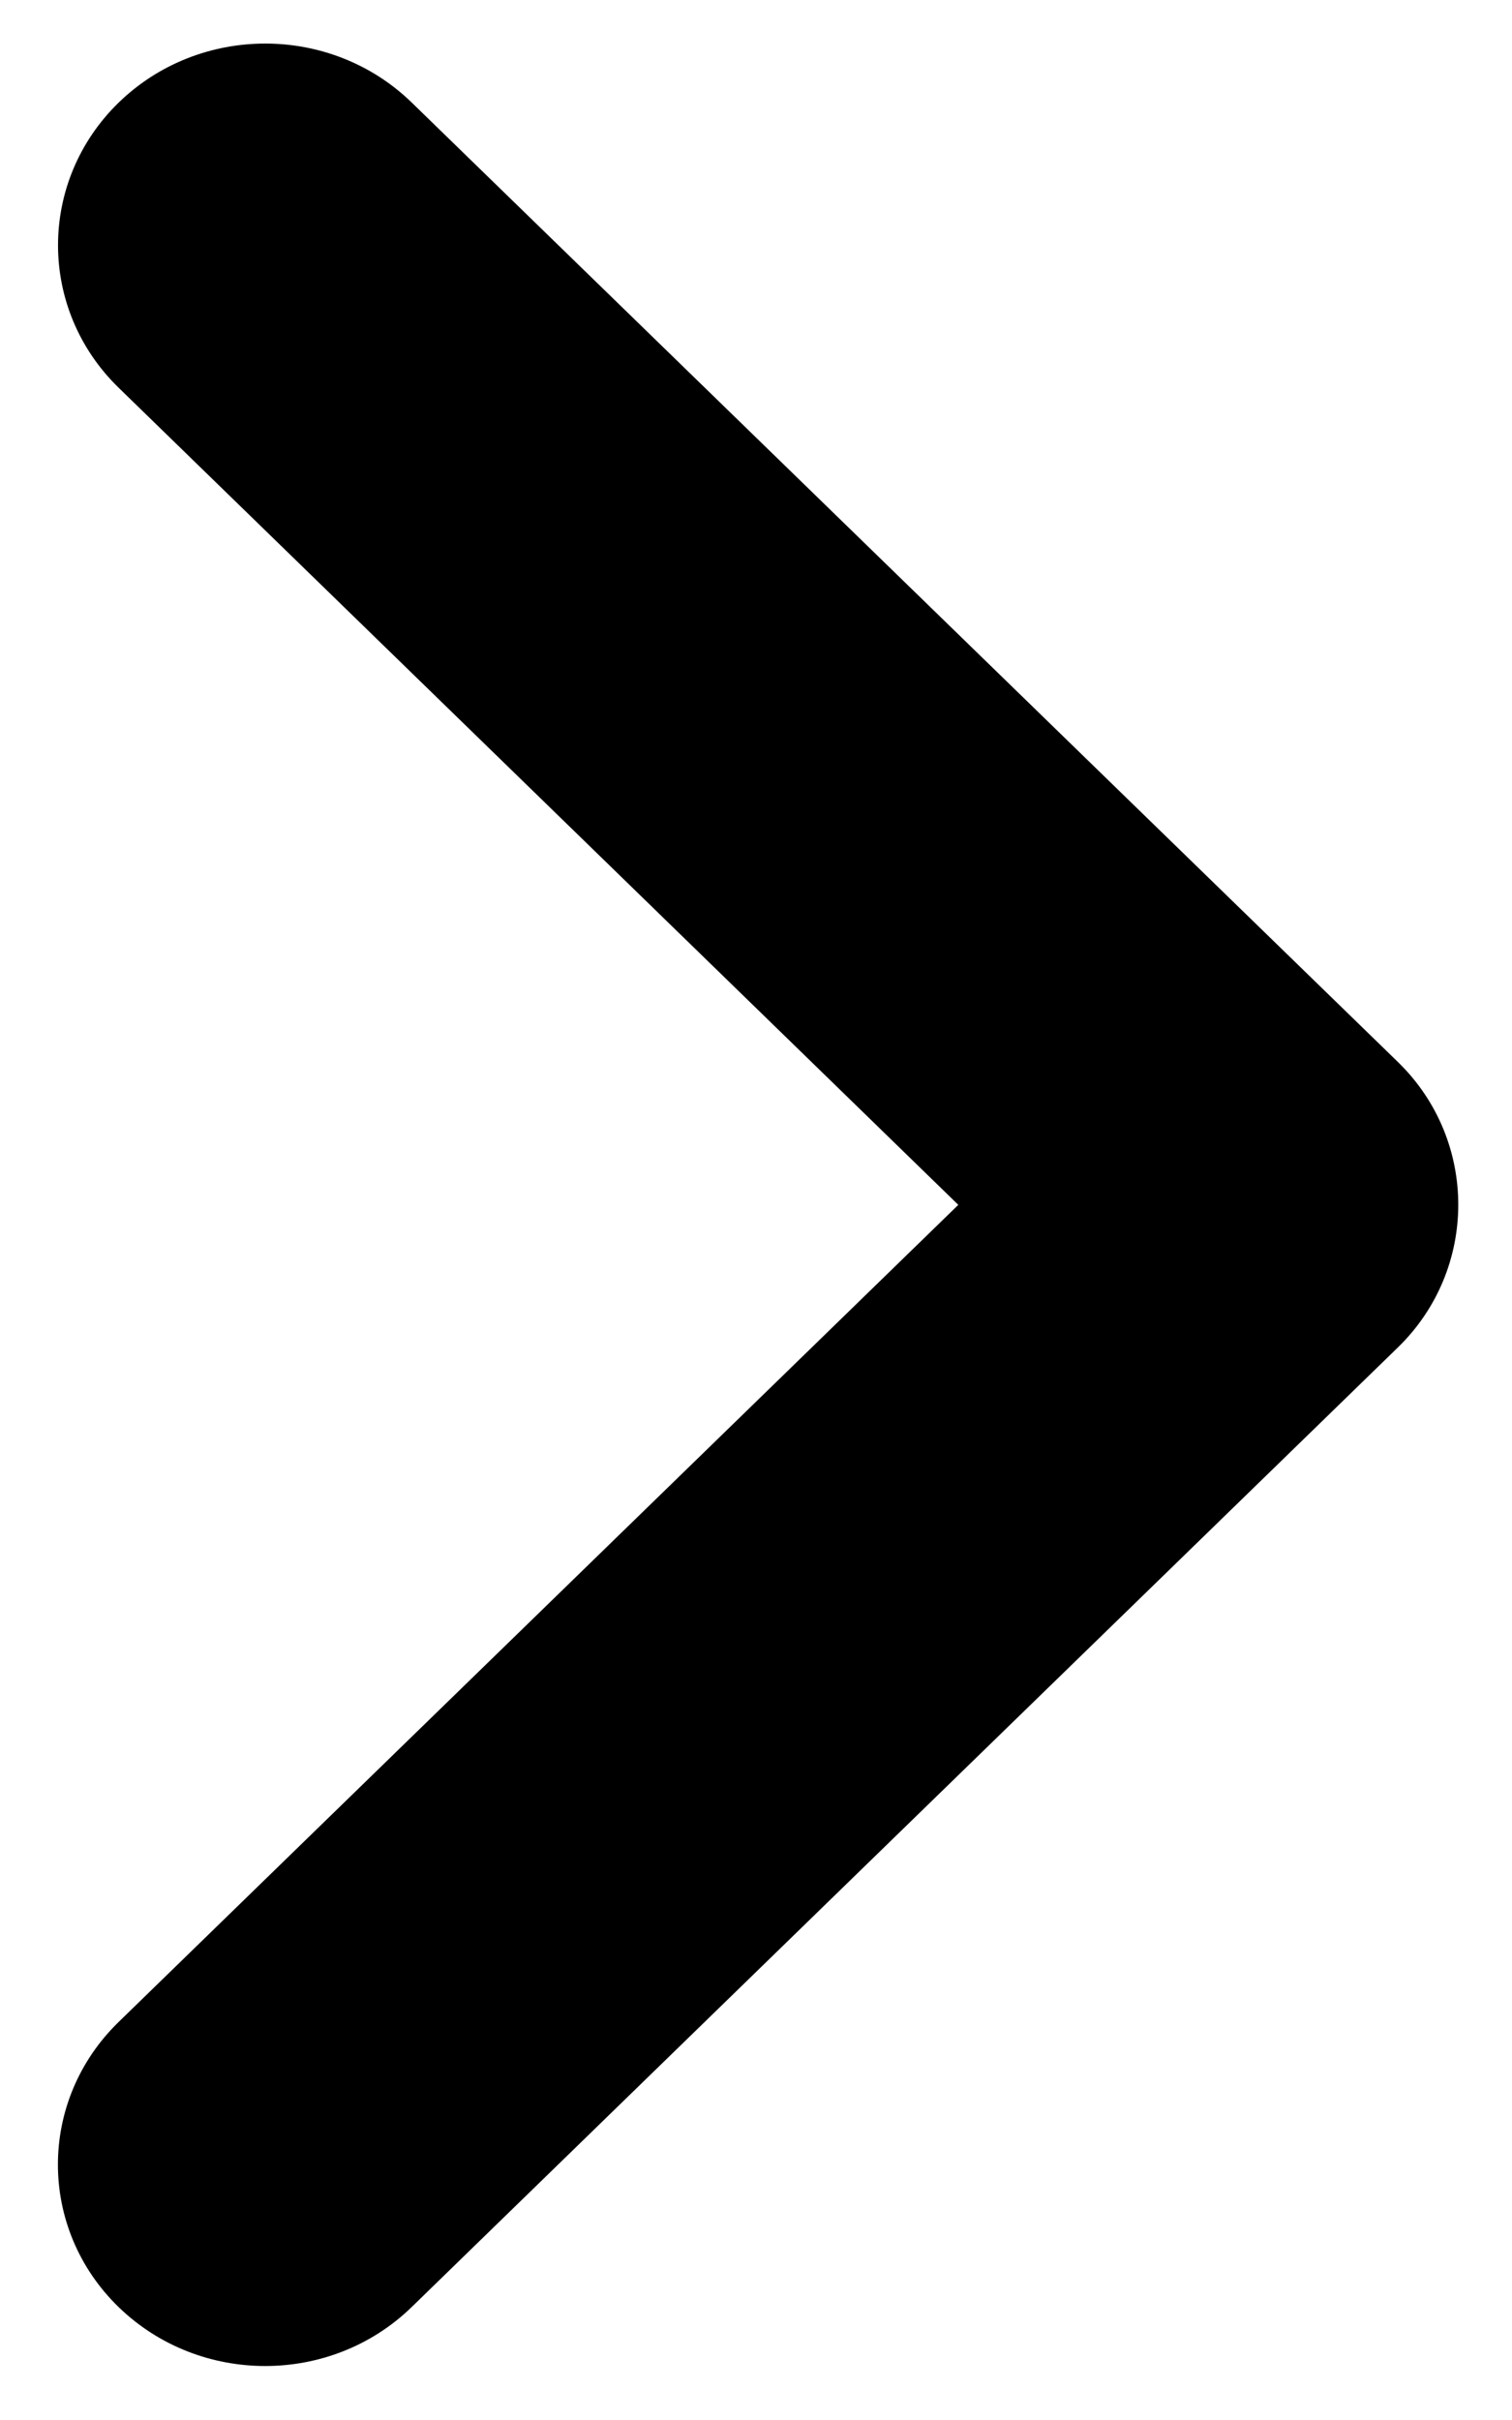
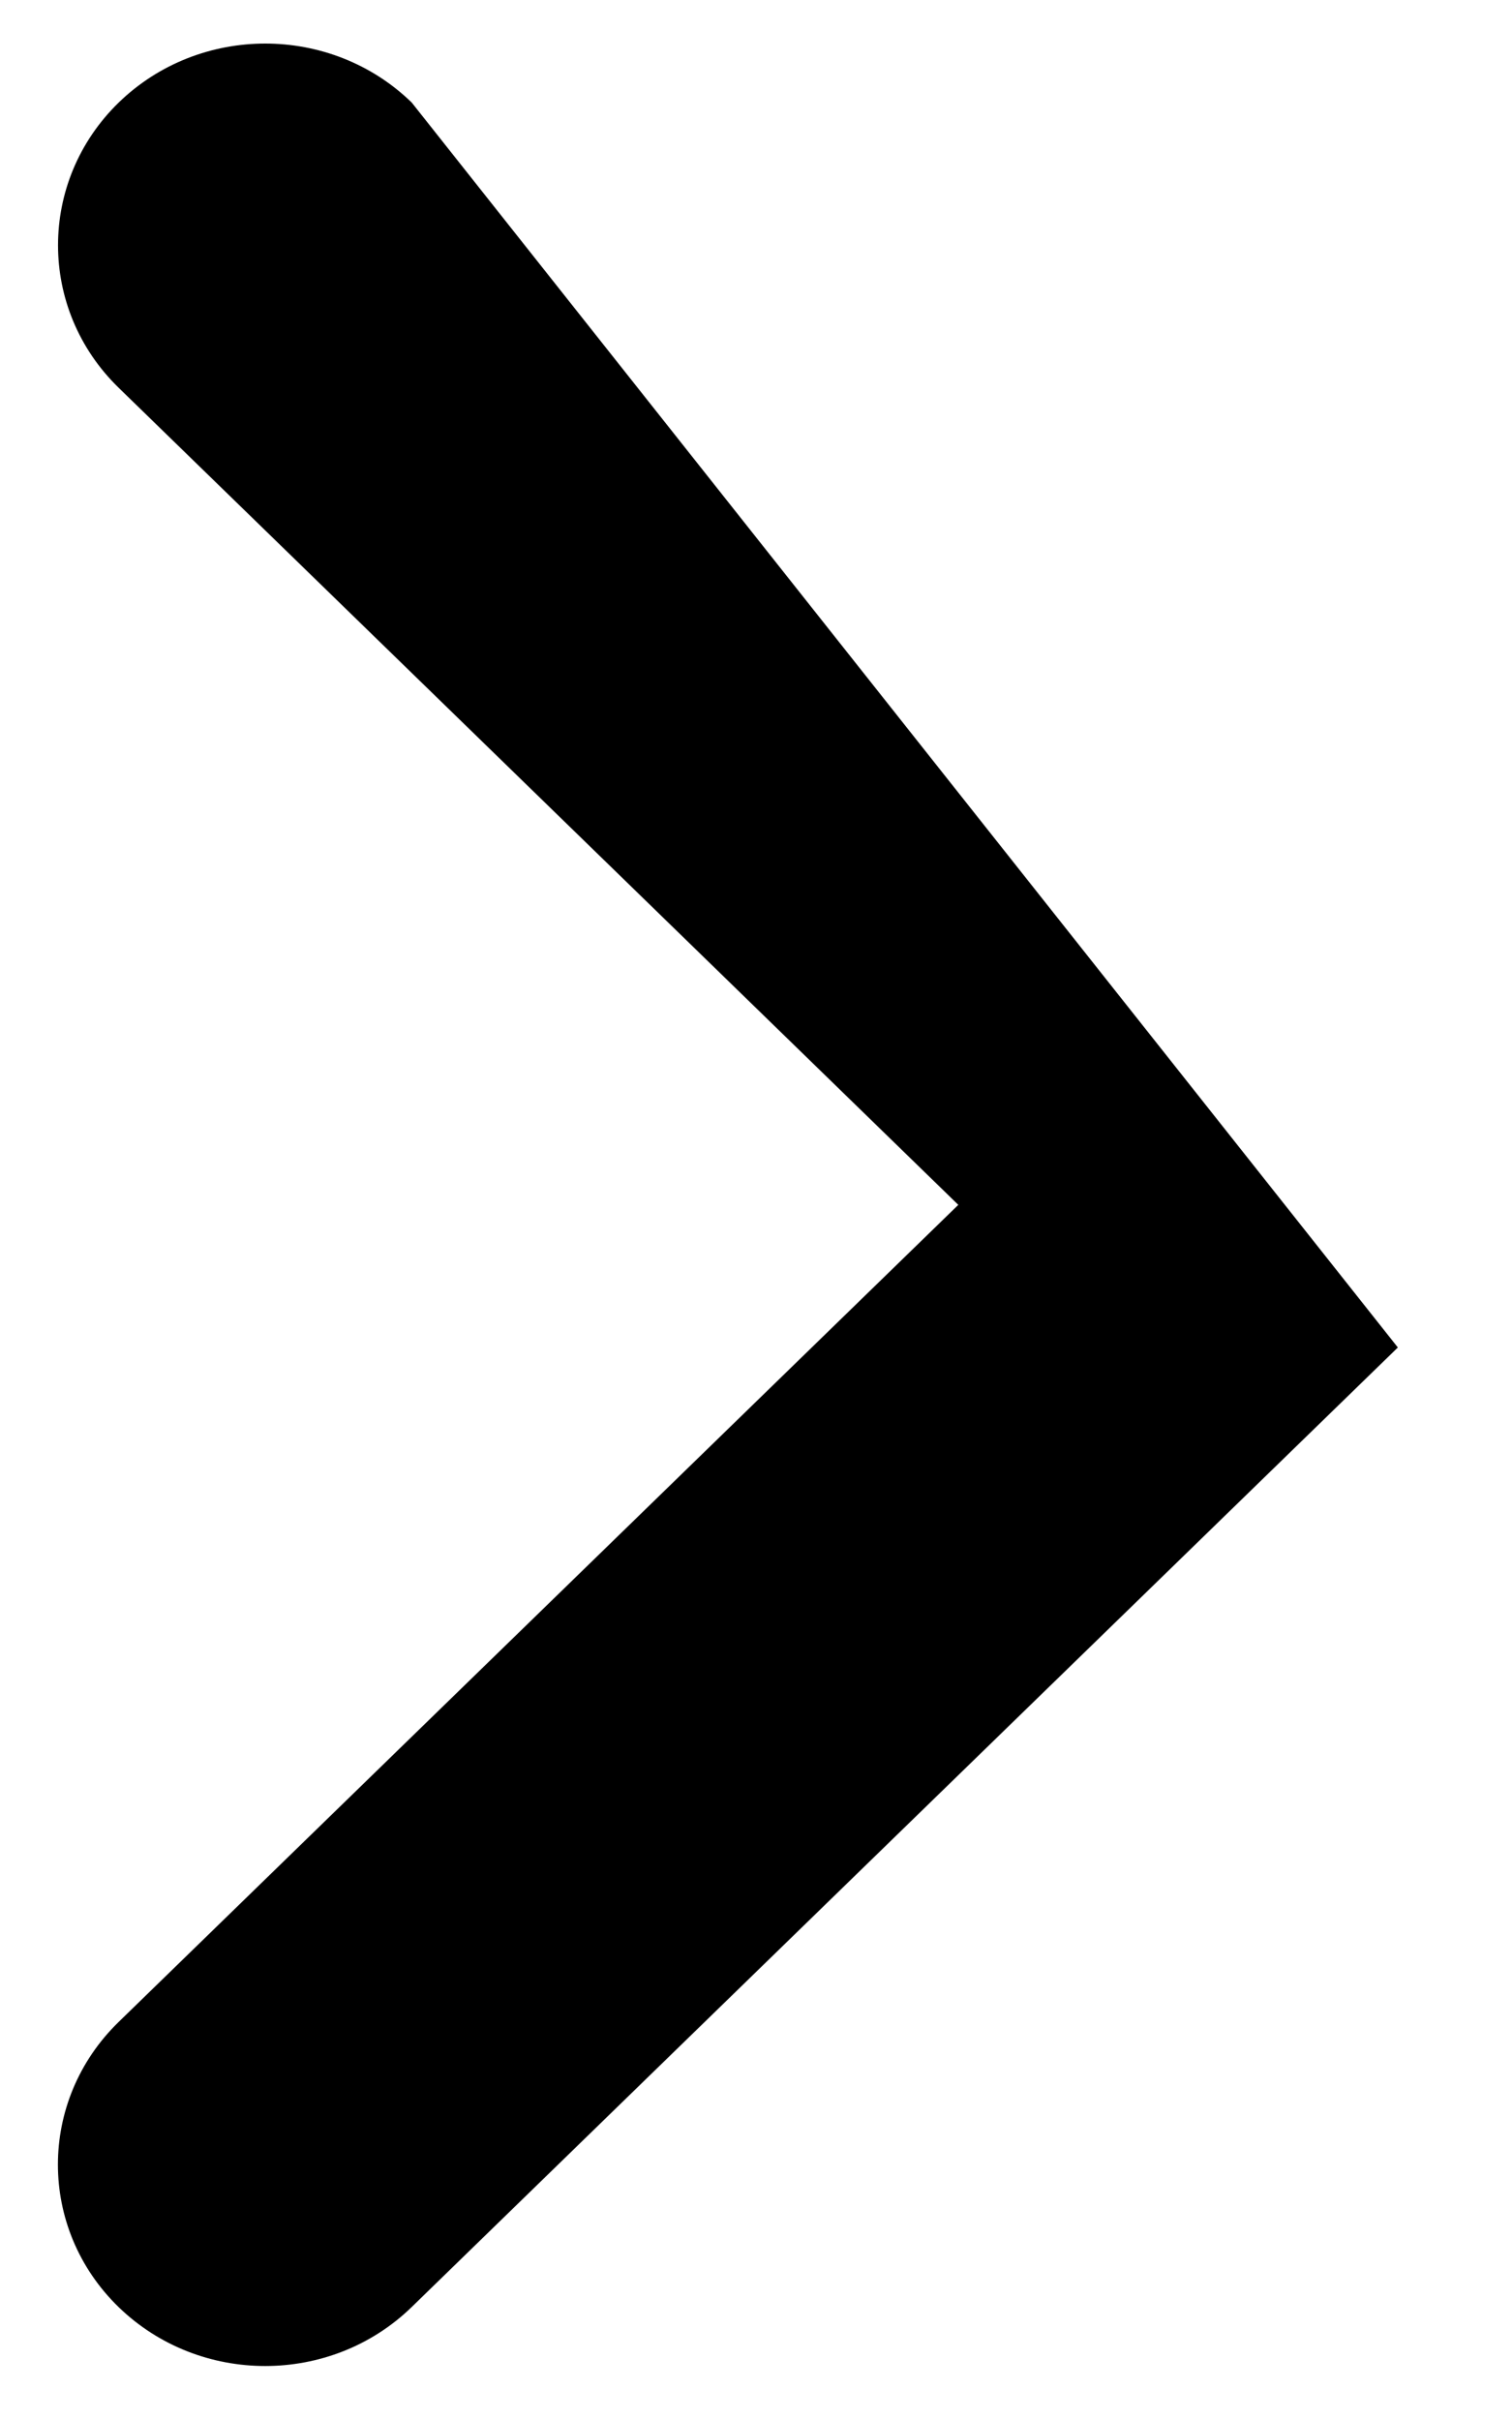
<svg xmlns="http://www.w3.org/2000/svg" width="10" height="16" viewBox="0 0 10 16" fill="none">
-   <path d="M9.245 8.909C9.777 8.392 9.778 7.541 9.247 7.023L2.723 0.678C2.188 0.158 1.321 0.158 0.785 0.678C0.25 1.199 0.25 2.044 0.785 2.564L6.338 7.966L0.785 13.368C0.249 13.889 0.249 14.734 0.785 15.254C1.321 15.773 2.188 15.773 2.723 15.253L9.245 8.909Z" fill="currentColor" />
+   <path d="M9.245 8.909L2.723 0.678C2.188 0.158 1.321 0.158 0.785 0.678C0.25 1.199 0.25 2.044 0.785 2.564L6.338 7.966L0.785 13.368C0.249 13.889 0.249 14.734 0.785 15.254C1.321 15.773 2.188 15.773 2.723 15.253L9.245 8.909Z" fill="currentColor" />
</svg>